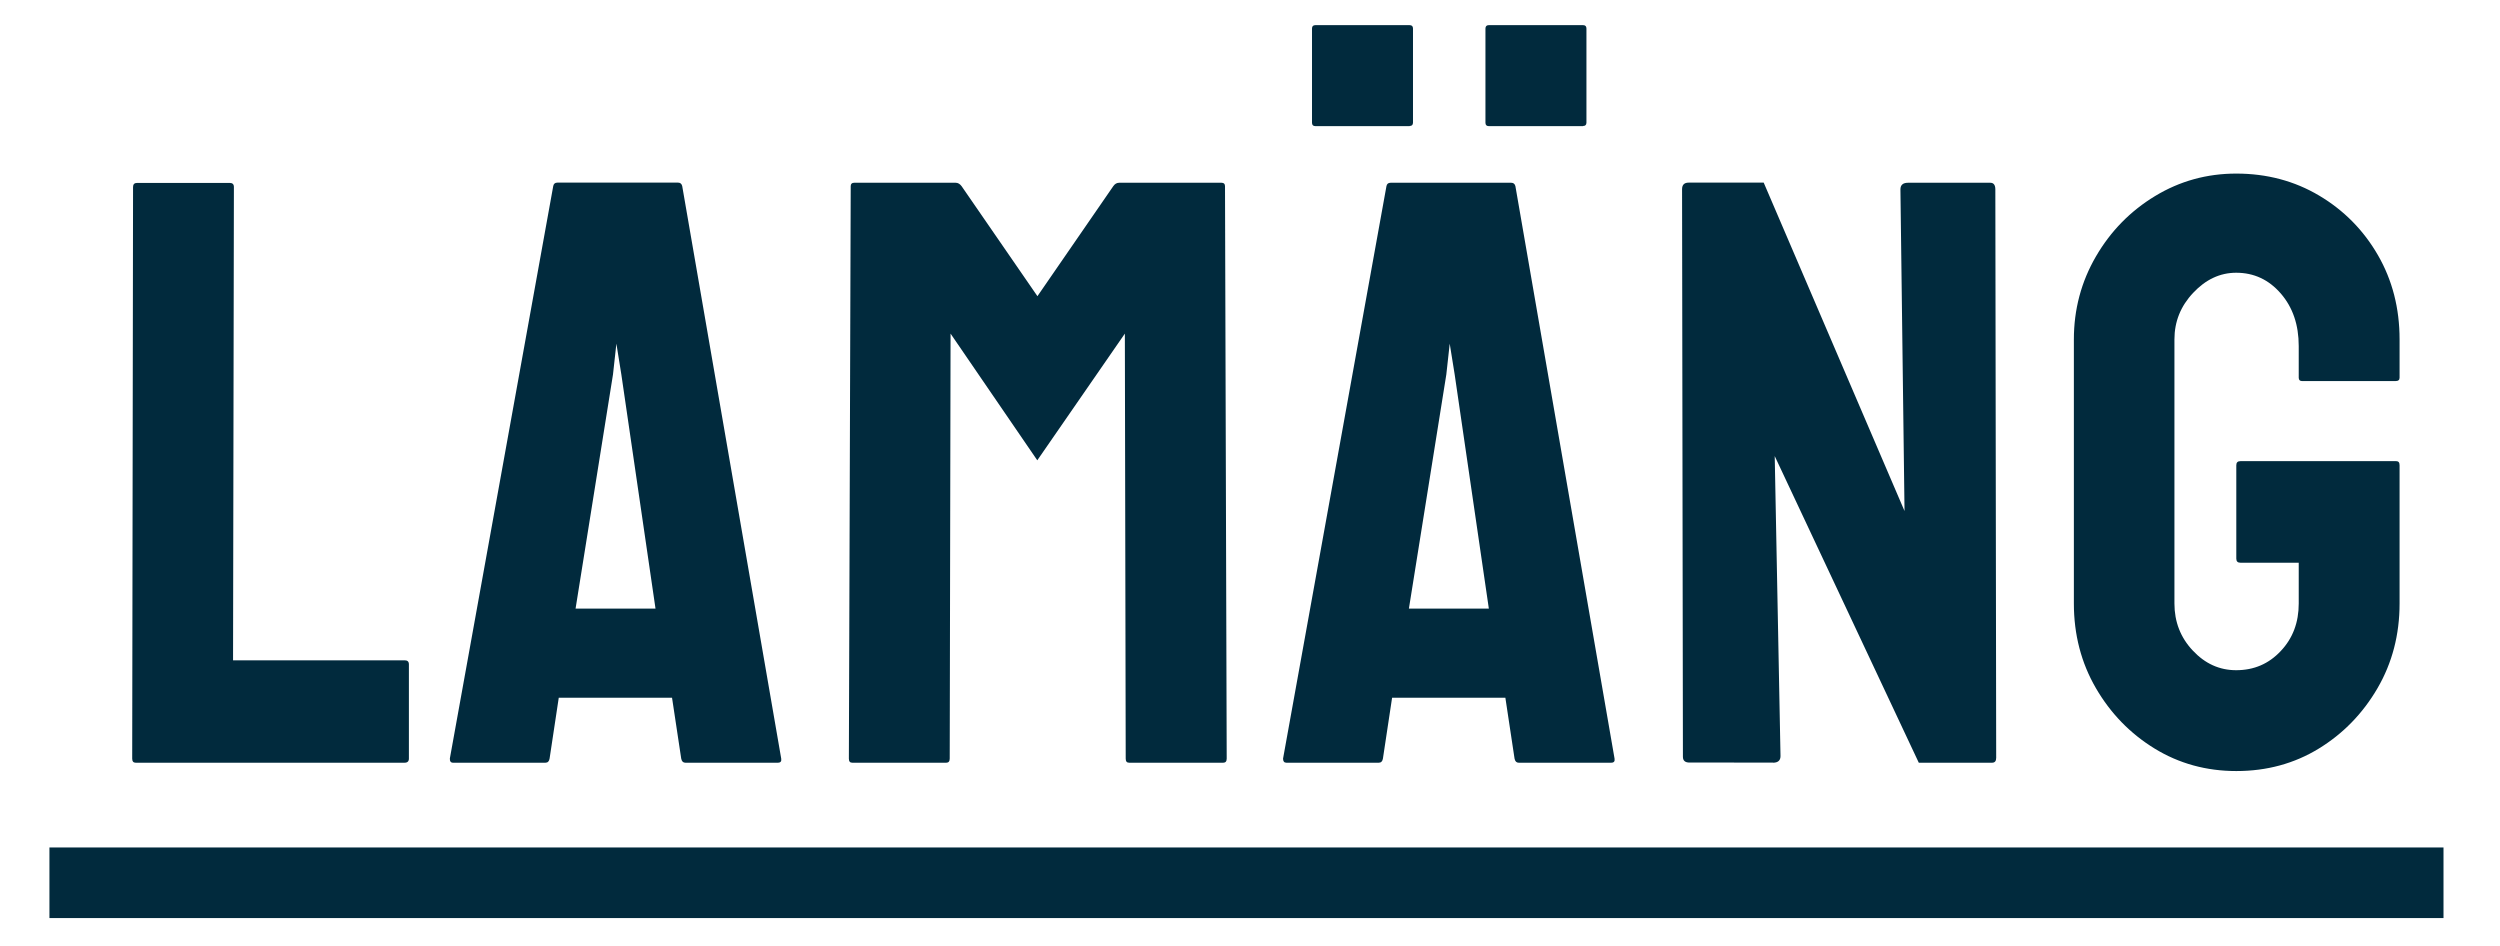
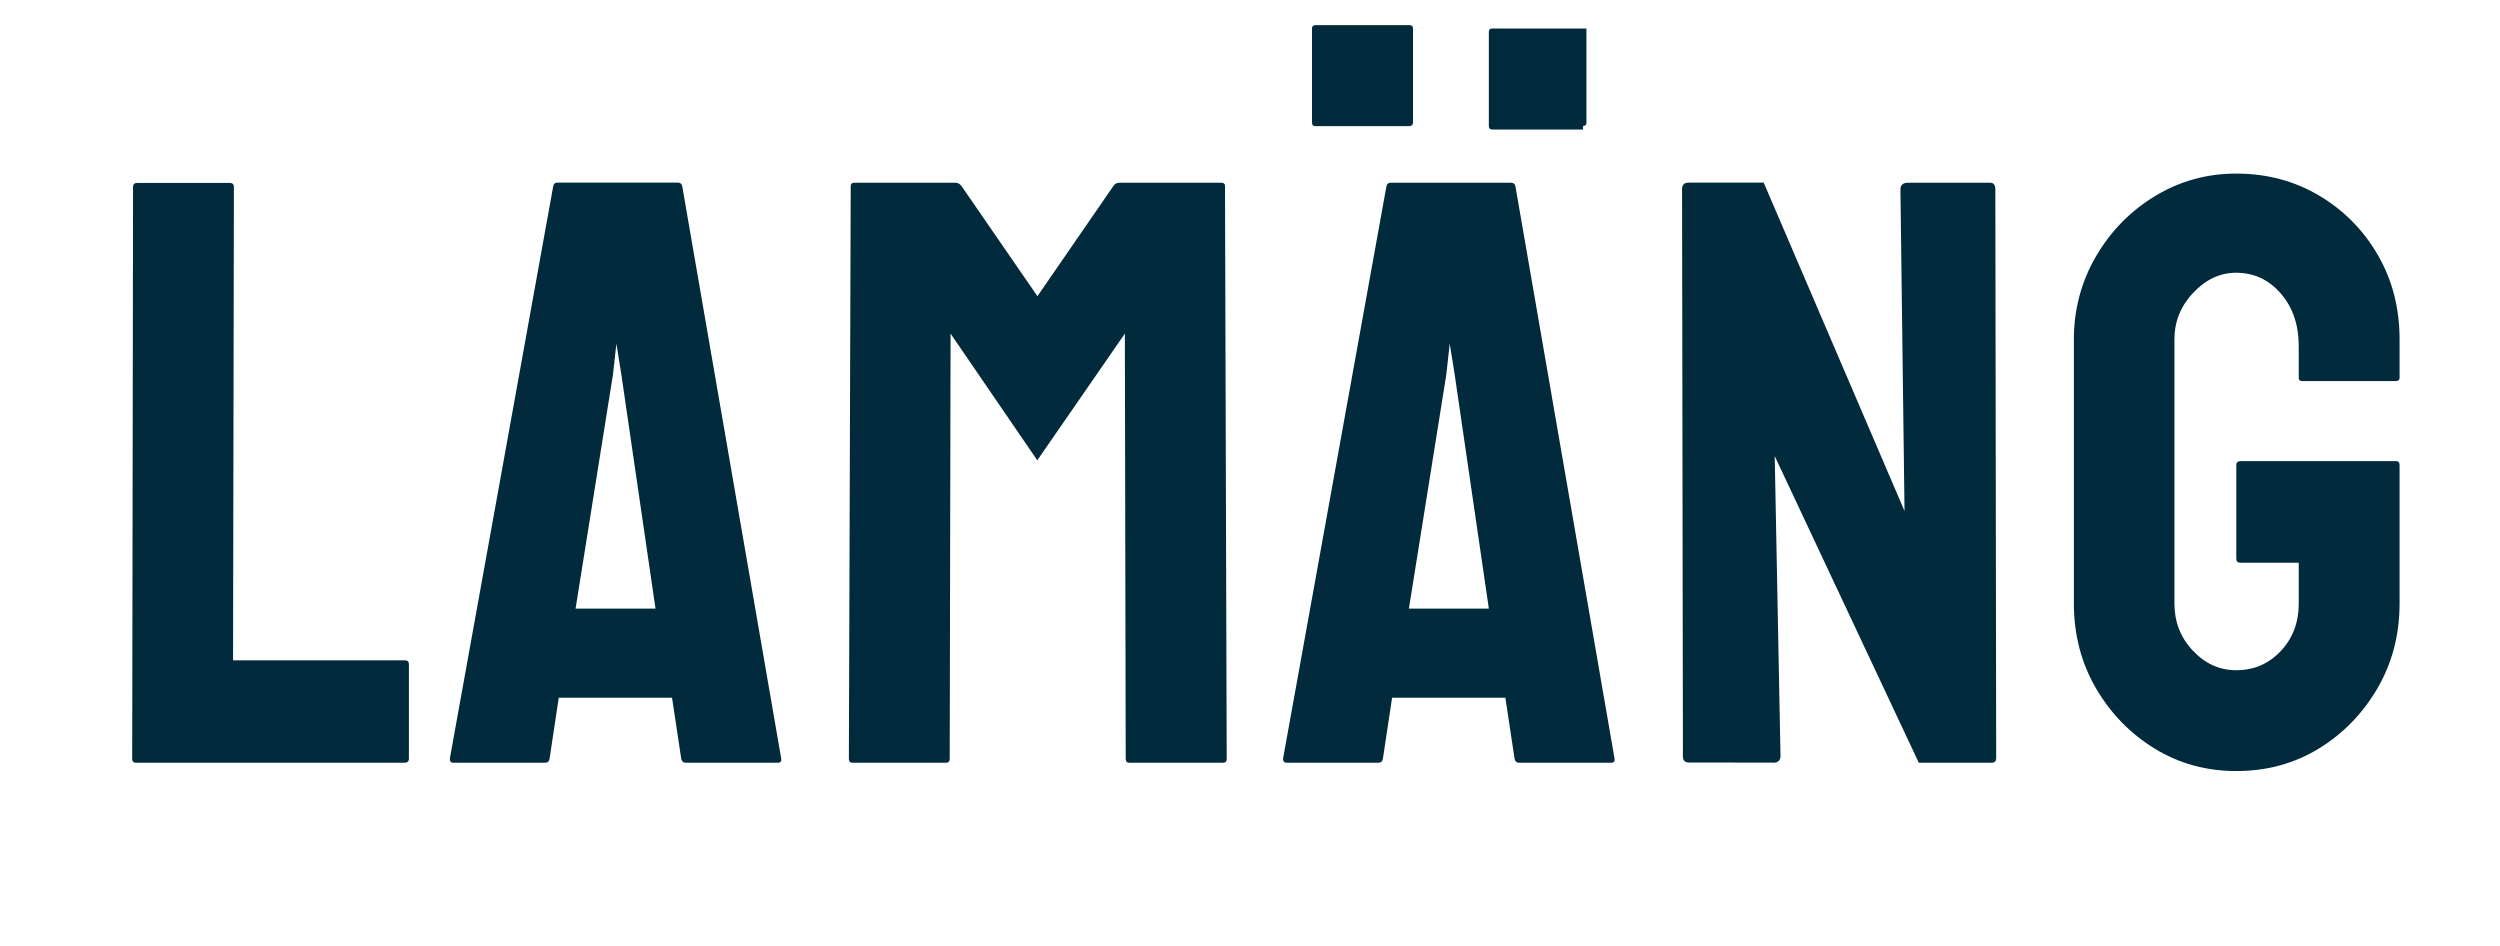
<svg xmlns="http://www.w3.org/2000/svg" xmlns:xlink="http://www.w3.org/1999/xlink" version="1.1" id="Ebene_1" x="0px" y="0px" viewBox="0 0 177 67" style="enable-background:new 0 0 177 67;" xml:space="preserve">
  <style type="text/css">
	.st0{fill:#012A3D;}
	.st1{clip-path:url(#SVGID_2_);fill:none;stroke:#012A3D;stroke-width:5;stroke-miterlimit:10;}
</style>
  <g>
-     <path class="st0" d="M28.65,54c0.2,0,0.3-0.1,0.3-0.29v-6.67c0-0.2-0.1-0.29-0.3-0.29H16.5l0.06-33.51c0-0.2-0.1-0.29-0.3-0.29   H9.71c-0.2,0-0.29,0.1-0.29,0.29L9.36,53.71C9.36,53.9,9.44,54,9.6,54H28.65L28.65,54z M32.07,54h6.55c0.16,0,0.26-0.1,0.29-0.29   l0.65-4.31h8.02l0.65,4.31c0.04,0.2,0.14,0.29,0.29,0.29h6.55c0.2,0,0.27-0.1,0.24-0.29L48.3,13.17c-0.04-0.16-0.14-0.24-0.29-0.24   h-8.55c-0.16,0-0.26,0.08-0.29,0.24l-7.32,40.53C31.84,53.9,31.92,54,32.07,54L32.07,54L32.07,54z M43.4,26.51l0.24-2.18l0.35,2.18   l2.42,16.58h-5.66L43.4,26.51L43.4,26.51z M67,54c0.16,0,0.24-0.1,0.24-0.29l0.06-30.09l6.14,8.97l6.2-8.97l0.06,30.09   c0,0.2,0.08,0.29,0.24,0.29h6.67c0.16,0,0.24-0.1,0.24-0.29l-0.12-40.53c0-0.16-0.08-0.24-0.24-0.24h-7.26   c-0.16,0-0.3,0.08-0.41,0.24l-5.37,7.79l-5.37-7.79c-0.12-0.16-0.26-0.24-0.41-0.24h-7.2c-0.16,0-0.24,0.08-0.24,0.24L60.1,53.71   c0,0.2,0.08,0.29,0.24,0.29H67L67,54z M91.07,54h6.55c0.16,0,0.26-0.1,0.29-0.29l0.65-4.31h8.02l0.65,4.31   c0.04,0.2,0.14,0.29,0.29,0.29h6.55c0.2,0,0.27-0.1,0.24-0.29l-7.02-40.53c-0.04-0.16-0.14-0.24-0.29-0.24h-8.55   c-0.16,0-0.26,0.08-0.29,0.24l-7.32,40.53C90.84,53.9,90.92,54,91.07,54L91.07,54L91.07,54z M102.4,26.51l0.24-2.18l0.35,2.18   l2.42,16.58h-5.66L102.4,26.51L102.4,26.51z M112.08,8.92c0.16,0,0.24-0.08,0.24-0.24V2.02c0-0.16-0.08-0.24-0.24-0.24h-6.67   c-0.16,0-0.24,0.08-0.24,0.24v6.67c0,0.16,0.08,0.24,0.24,0.24H112.08L112.08,8.92z M99.8,8.92c0.16,0,0.24-0.08,0.24-0.24V2.02   c0-0.16-0.08-0.24-0.24-0.24h-6.67c-0.16,0-0.24,0.08-0.24,0.24v6.67c0,0.16,0.08,0.24,0.24,0.24H99.8L99.8,8.92z M125.53,54   c0.35,0,0.53-0.16,0.53-0.47l-0.41-21.24L135.85,54h5.19c0.2,0,0.29-0.12,0.29-0.35l-0.06-40.24c0-0.31-0.12-0.47-0.35-0.47h-5.84   c-0.35,0-0.53,0.16-0.53,0.47l0.29,22.77l-9.97-23.25h-5.31c-0.32,0-0.47,0.16-0.47,0.47l0.06,40.18c0,0.28,0.16,0.41,0.47,0.41   H125.53L125.53,54z M164.17,53c1.73-1.06,3.12-2.49,4.16-4.28c1.04-1.79,1.56-3.79,1.56-5.99v-9.79c0-0.2-0.08-0.29-0.24-0.29   h-11.03c-0.2,0-0.29,0.1-0.29,0.29v6.61c0,0.2,0.1,0.29,0.29,0.29h4.13v2.89c0,1.34-0.42,2.46-1.27,3.36   c-0.85,0.91-1.9,1.36-3.16,1.36c-1.18,0-2.2-0.46-3.07-1.39c-0.87-0.92-1.3-2.04-1.3-3.33v-18.7c0-1.26,0.44-2.36,1.33-3.3   c0.88-0.94,1.9-1.42,3.04-1.42c1.26,0,2.31,0.49,3.16,1.47c0.85,0.98,1.27,2.22,1.27,3.72v2.24c0,0.16,0.08,0.24,0.24,0.24h6.61   c0.2,0,0.29-0.08,0.29-0.24v-2.71c0-2.2-0.51-4.19-1.53-5.96c-1.02-1.77-2.41-3.18-4.16-4.22c-1.75-1.04-3.71-1.56-5.87-1.56   c-2.09,0-4,0.53-5.75,1.59c-1.75,1.06-3.15,2.49-4.19,4.28c-1.04,1.79-1.56,3.75-1.56,5.87v18.7c0,2.2,0.52,4.2,1.56,5.99   c1.04,1.79,2.43,3.22,4.16,4.28c1.73,1.06,3.66,1.59,5.78,1.59C160.49,54.59,162.44,54.06,164.17,53L164.17,53z" />
+     <path class="st0" d="M28.65,54c0.2,0,0.3-0.1,0.3-0.29v-6.67c0-0.2-0.1-0.29-0.3-0.29H16.5l0.06-33.51c0-0.2-0.1-0.29-0.3-0.29   H9.71c-0.2,0-0.29,0.1-0.29,0.29L9.36,53.71C9.36,53.9,9.44,54,9.6,54H28.65L28.65,54z M32.07,54h6.55c0.16,0,0.26-0.1,0.29-0.29   l0.65-4.31h8.02l0.65,4.31c0.04,0.2,0.14,0.29,0.29,0.29h6.55c0.2,0,0.27-0.1,0.24-0.29L48.3,13.17c-0.04-0.16-0.14-0.24-0.29-0.24   h-8.55c-0.16,0-0.26,0.08-0.29,0.24l-7.32,40.53C31.84,53.9,31.92,54,32.07,54L32.07,54L32.07,54z M43.4,26.51l0.24-2.18l0.35,2.18   l2.42,16.58h-5.66L43.4,26.51L43.4,26.51z M67,54c0.16,0,0.24-0.1,0.24-0.29l0.06-30.09l6.14,8.97l6.2-8.97l0.06,30.09   c0,0.2,0.08,0.29,0.24,0.29h6.67c0.16,0,0.24-0.1,0.24-0.29l-0.12-40.53c0-0.16-0.08-0.24-0.24-0.24h-7.26   c-0.16,0-0.3,0.08-0.41,0.24l-5.37,7.79l-5.37-7.79c-0.12-0.16-0.26-0.24-0.41-0.24h-7.2c-0.16,0-0.24,0.08-0.24,0.24L60.1,53.71   c0,0.2,0.08,0.29,0.24,0.29H67L67,54z M91.07,54h6.55c0.16,0,0.26-0.1,0.29-0.29l0.65-4.31h8.02l0.65,4.31   c0.04,0.2,0.14,0.29,0.29,0.29h6.55c0.2,0,0.27-0.1,0.24-0.29l-7.02-40.53c-0.04-0.16-0.14-0.24-0.29-0.24h-8.55   c-0.16,0-0.26,0.08-0.29,0.24l-7.32,40.53C90.84,53.9,90.92,54,91.07,54L91.07,54L91.07,54z M102.4,26.51l0.24-2.18l0.35,2.18   l2.42,16.58h-5.66L102.4,26.51L102.4,26.51z M112.08,8.92c0.16,0,0.24-0.08,0.24-0.24V2.02h-6.67   c-0.16,0-0.24,0.08-0.24,0.24v6.67c0,0.16,0.08,0.24,0.24,0.24H112.08L112.08,8.92z M99.8,8.92c0.16,0,0.24-0.08,0.24-0.24V2.02   c0-0.16-0.08-0.24-0.24-0.24h-6.67c-0.16,0-0.24,0.08-0.24,0.24v6.67c0,0.16,0.08,0.24,0.24,0.24H99.8L99.8,8.92z M125.53,54   c0.35,0,0.53-0.16,0.53-0.47l-0.41-21.24L135.85,54h5.19c0.2,0,0.29-0.12,0.29-0.35l-0.06-40.24c0-0.31-0.12-0.47-0.35-0.47h-5.84   c-0.35,0-0.53,0.16-0.53,0.47l0.29,22.77l-9.97-23.25h-5.31c-0.32,0-0.47,0.16-0.47,0.47l0.06,40.18c0,0.28,0.16,0.41,0.47,0.41   H125.53L125.53,54z M164.17,53c1.73-1.06,3.12-2.49,4.16-4.28c1.04-1.79,1.56-3.79,1.56-5.99v-9.79c0-0.2-0.08-0.29-0.24-0.29   h-11.03c-0.2,0-0.29,0.1-0.29,0.29v6.61c0,0.2,0.1,0.29,0.29,0.29h4.13v2.89c0,1.34-0.42,2.46-1.27,3.36   c-0.85,0.91-1.9,1.36-3.16,1.36c-1.18,0-2.2-0.46-3.07-1.39c-0.87-0.92-1.3-2.04-1.3-3.33v-18.7c0-1.26,0.44-2.36,1.33-3.3   c0.88-0.94,1.9-1.42,3.04-1.42c1.26,0,2.31,0.49,3.16,1.47c0.85,0.98,1.27,2.22,1.27,3.72v2.24c0,0.16,0.08,0.24,0.24,0.24h6.61   c0.2,0,0.29-0.08,0.29-0.24v-2.71c0-2.2-0.51-4.19-1.53-5.96c-1.02-1.77-2.41-3.18-4.16-4.22c-1.75-1.04-3.71-1.56-5.87-1.56   c-2.09,0-4,0.53-5.75,1.59c-1.75,1.06-3.15,2.49-4.19,4.28c-1.04,1.79-1.56,3.75-1.56,5.87v18.7c0,2.2,0.52,4.2,1.56,5.99   c1.04,1.79,2.43,3.22,4.16,4.28c1.73,1.06,3.66,1.59,5.78,1.59C160.49,54.59,162.44,54.06,164.17,53L164.17,53z" />
    <g>
      <defs>
-         <rect id="SVGID_1_" x="3" y="1" width="170" height="64" />
-       </defs>
+         </defs>
      <clipPath id="SVGID_2_">
        <use xlink:href="#SVGID_1_" style="overflow:visible;" />
      </clipPath>
      <line class="st1" x1="3.5" y1="62.5" x2="173" y2="62.5" />
    </g>
  </g>
</svg>